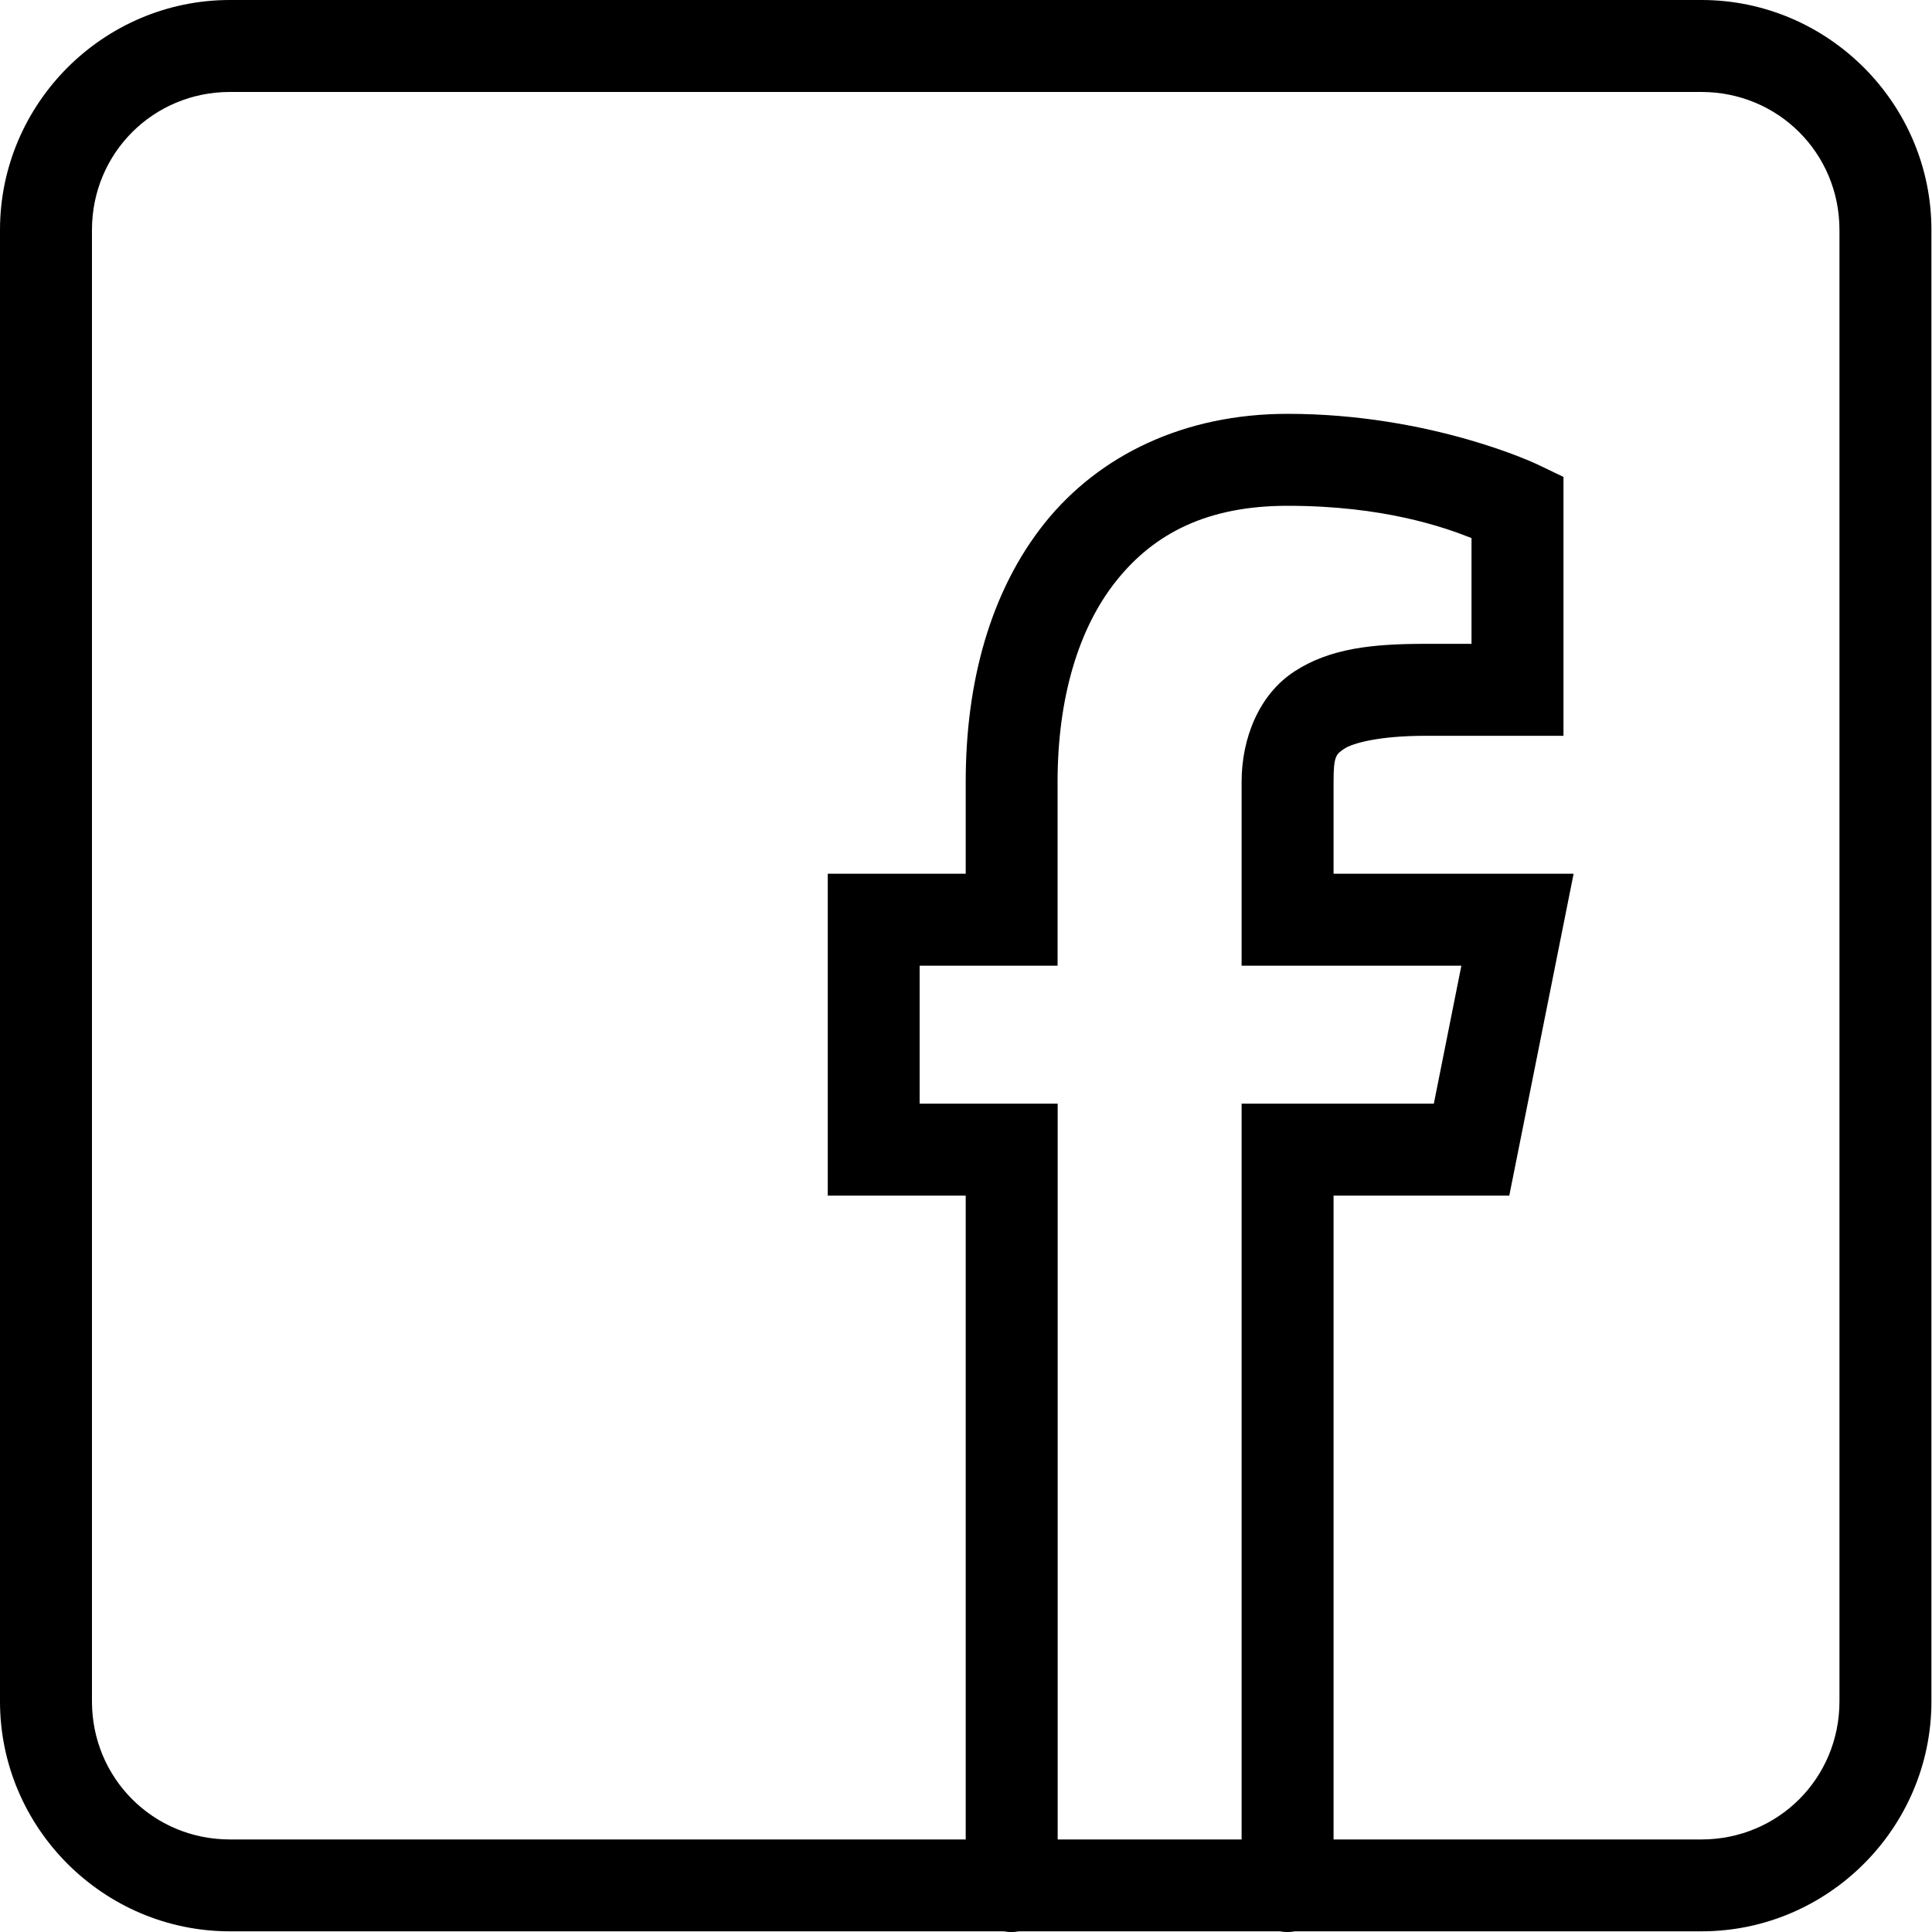
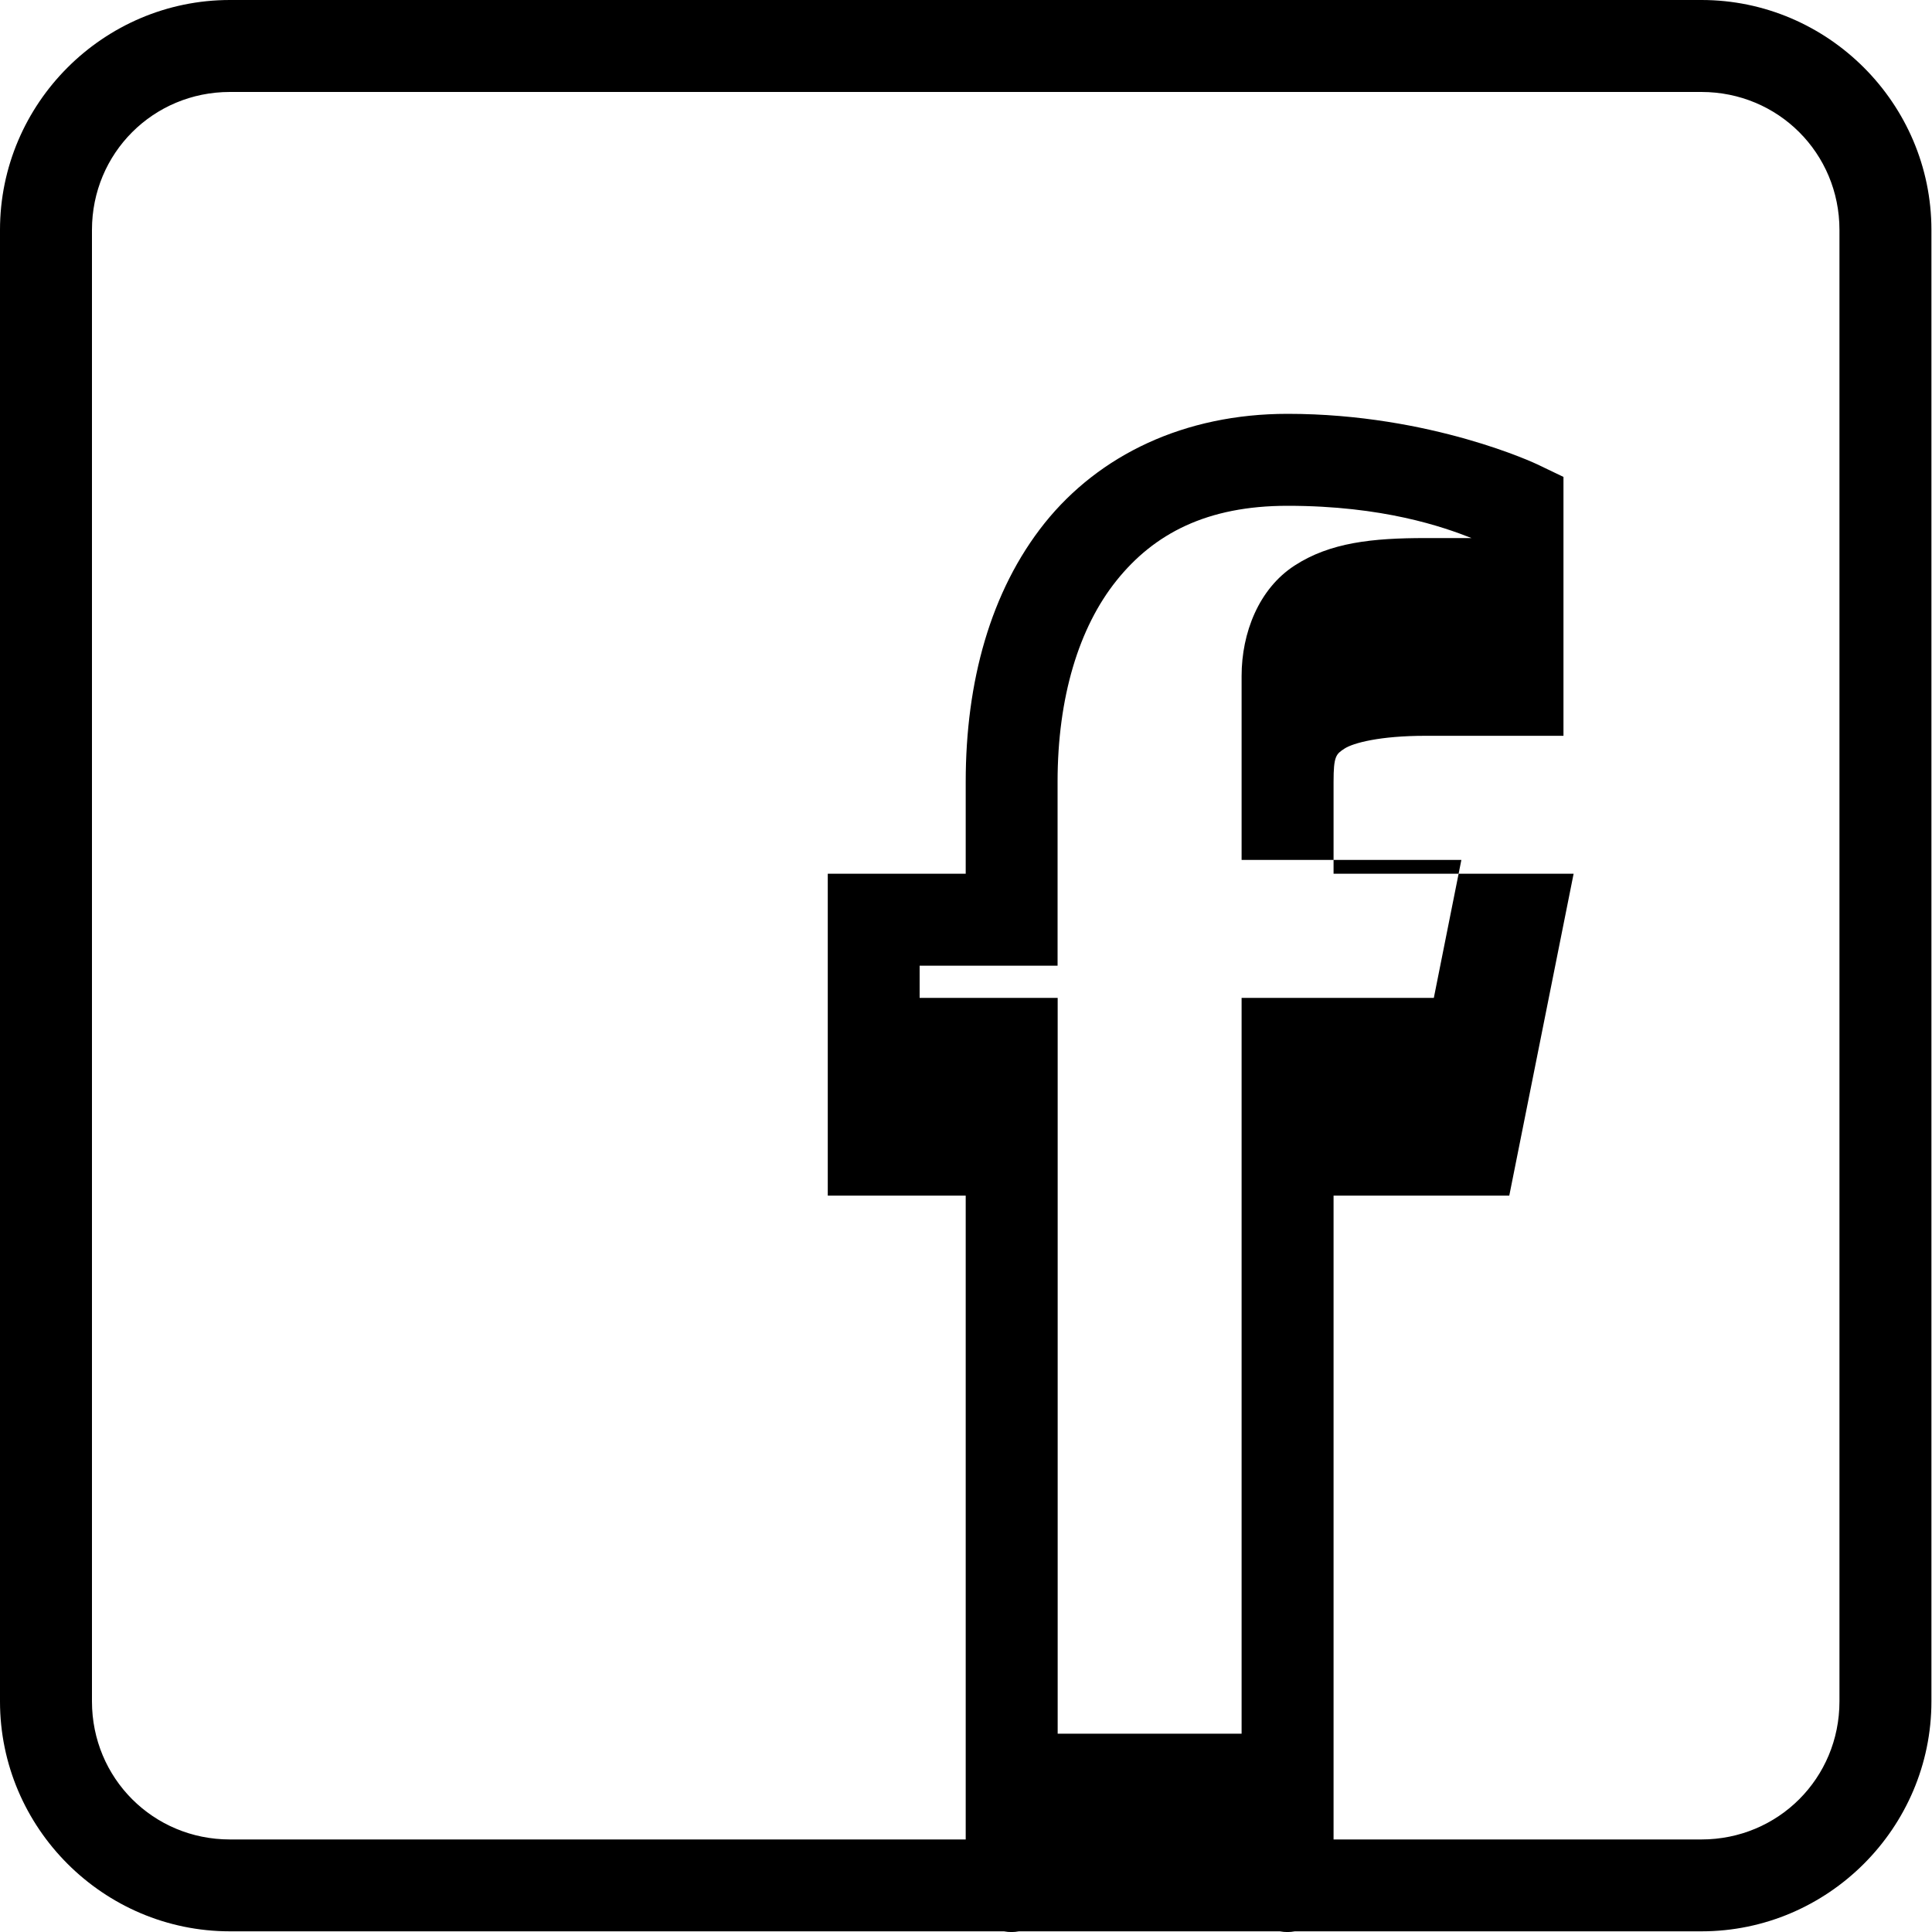
<svg xmlns="http://www.w3.org/2000/svg" width="20" height="20" viewBox="0 0 20 20">
  <g fill="none" fill-rule="evenodd">
    <g fill="#000" fill-rule="nonzero">
      <g>
        <g>
          <g>
            <g>
              <g>
                <g>
-                   <path d="M2.38 0C1.071 0 0 1.071 0 2.38v15.233c0 1.31 1.071 2.38 2.38 2.38h8.013c.051.01.104.01.155 0h2.701c.052.01.104.01.155 0h4.21c1.308 0 2.38-1.07 2.38-2.38V2.38c0-1.309-1.072-2.38-2.38-2.38H2.38zm0 .952h15.233c.795 0 1.429.634 1.429 1.428v15.233c0 .795-.634 1.429-1.429 1.429h-3.808v-6.665h1.819l.666-3.332h-2.485v-.952c0-.266.025-.286.114-.344.09-.058.365-.132.838-.132h1.428v-2.68l-.271-.13s-1.094-.523-2.585-.523c-1.071 0-1.95.427-2.514 1.13-.563.705-.818 1.647-.818 2.679v.952H8.569v3.332h1.428v6.665H2.38c-.794 0-1.428-.634-1.428-1.429V2.38c0-.794.634-1.428 1.428-1.428zm10.95 4.284c.989 0 1.612.219 1.903.334v1.095h-.476c-.548 0-.987.045-1.356.285-.37.24-.548.696-.548 1.143v1.904h2.275l-.285 1.428h-1.99v7.617h-1.904v-7.617H9.52V9.997h1.428V8.093c0-.873.22-1.597.61-2.083.389-.486.937-.774 1.77-.774z" transform="translate(-781 -5093) translate(250 624) translate(0 141) translate(0 1707) translate(0 2447) translate(460 51) translate(1 123) translate(70)" />
+                   <path d="M2.38 0C1.071 0 0 1.071 0 2.38v15.233c0 1.31 1.071 2.38 2.38 2.38h8.013c.051.01.104.01.155 0h2.701c.052.01.104.01.155 0h4.21c1.308 0 2.38-1.07 2.38-2.38V2.38c0-1.309-1.072-2.38-2.38-2.38H2.38zm0 .952h15.233c.795 0 1.429.634 1.429 1.428v15.233c0 .795-.634 1.429-1.429 1.429h-3.808v-6.665h1.819l.666-3.332h-2.485v-.952c0-.266.025-.286.114-.344.09-.058.365-.132.838-.132h1.428v-2.68l-.271-.13s-1.094-.523-2.585-.523c-1.071 0-1.95.427-2.514 1.13-.563.705-.818 1.647-.818 2.679v.952H8.569v3.332h1.428v6.665H2.38c-.794 0-1.428-.634-1.428-1.429V2.38c0-.794.634-1.428 1.428-1.428zm10.95 4.284c.989 0 1.612.219 1.903.334h-.476c-.548 0-.987.045-1.356.285-.37.24-.548.696-.548 1.143v1.904h2.275l-.285 1.428h-1.99v7.617h-1.904v-7.617H9.52V9.997h1.428V8.093c0-.873.22-1.597.61-2.083.389-.486.937-.774 1.77-.774z" transform="translate(-781 -5093) translate(250 624) translate(0 141) translate(0 1707) translate(0 2447) translate(460 51) translate(1 123) translate(70)" />
                </g>
              </g>
            </g>
          </g>
        </g>
      </g>
    </g>
  </g>
</svg>